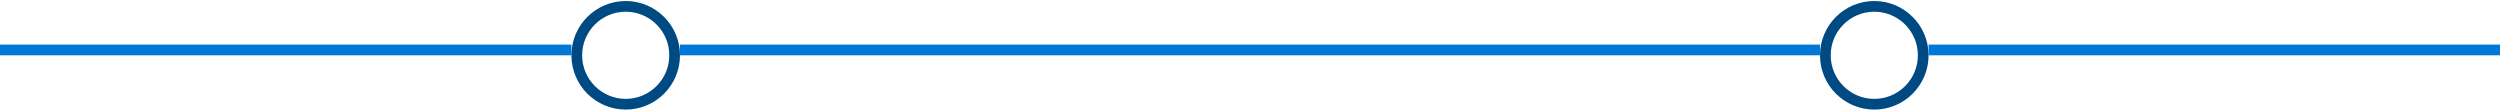
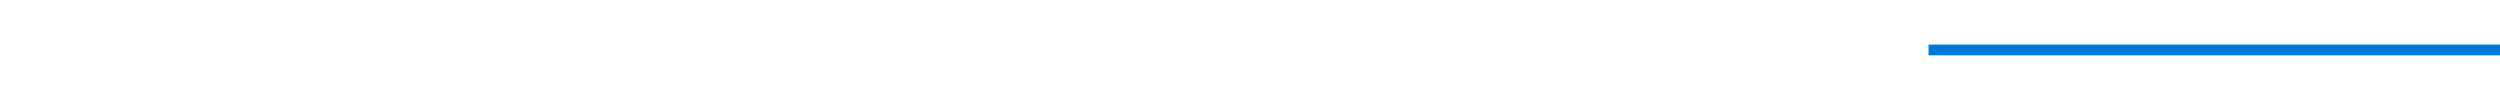
<svg xmlns="http://www.w3.org/2000/svg" width="700" height="31" viewBox="0 0 700 31" fill="none">
-   <line y1="13.983" x2="160" y2="13.983" stroke="#0078D7" stroke-width="3" />
-   <circle cx="175.199" cy="15.483" r="13.699" stroke="#004A84" stroke-width="3" />
-   <line x1="190.397" y1="13.983" x2="509.603" y2="13.983" stroke="#0078D7" stroke-width="3" />
-   <circle cx="524.801" cy="15.483" r="13.699" stroke="#004A84" stroke-width="3" />
  <line x1="540" y1="13.983" x2="700" y2="13.983" stroke="#0078D7" stroke-width="3" />
</svg>